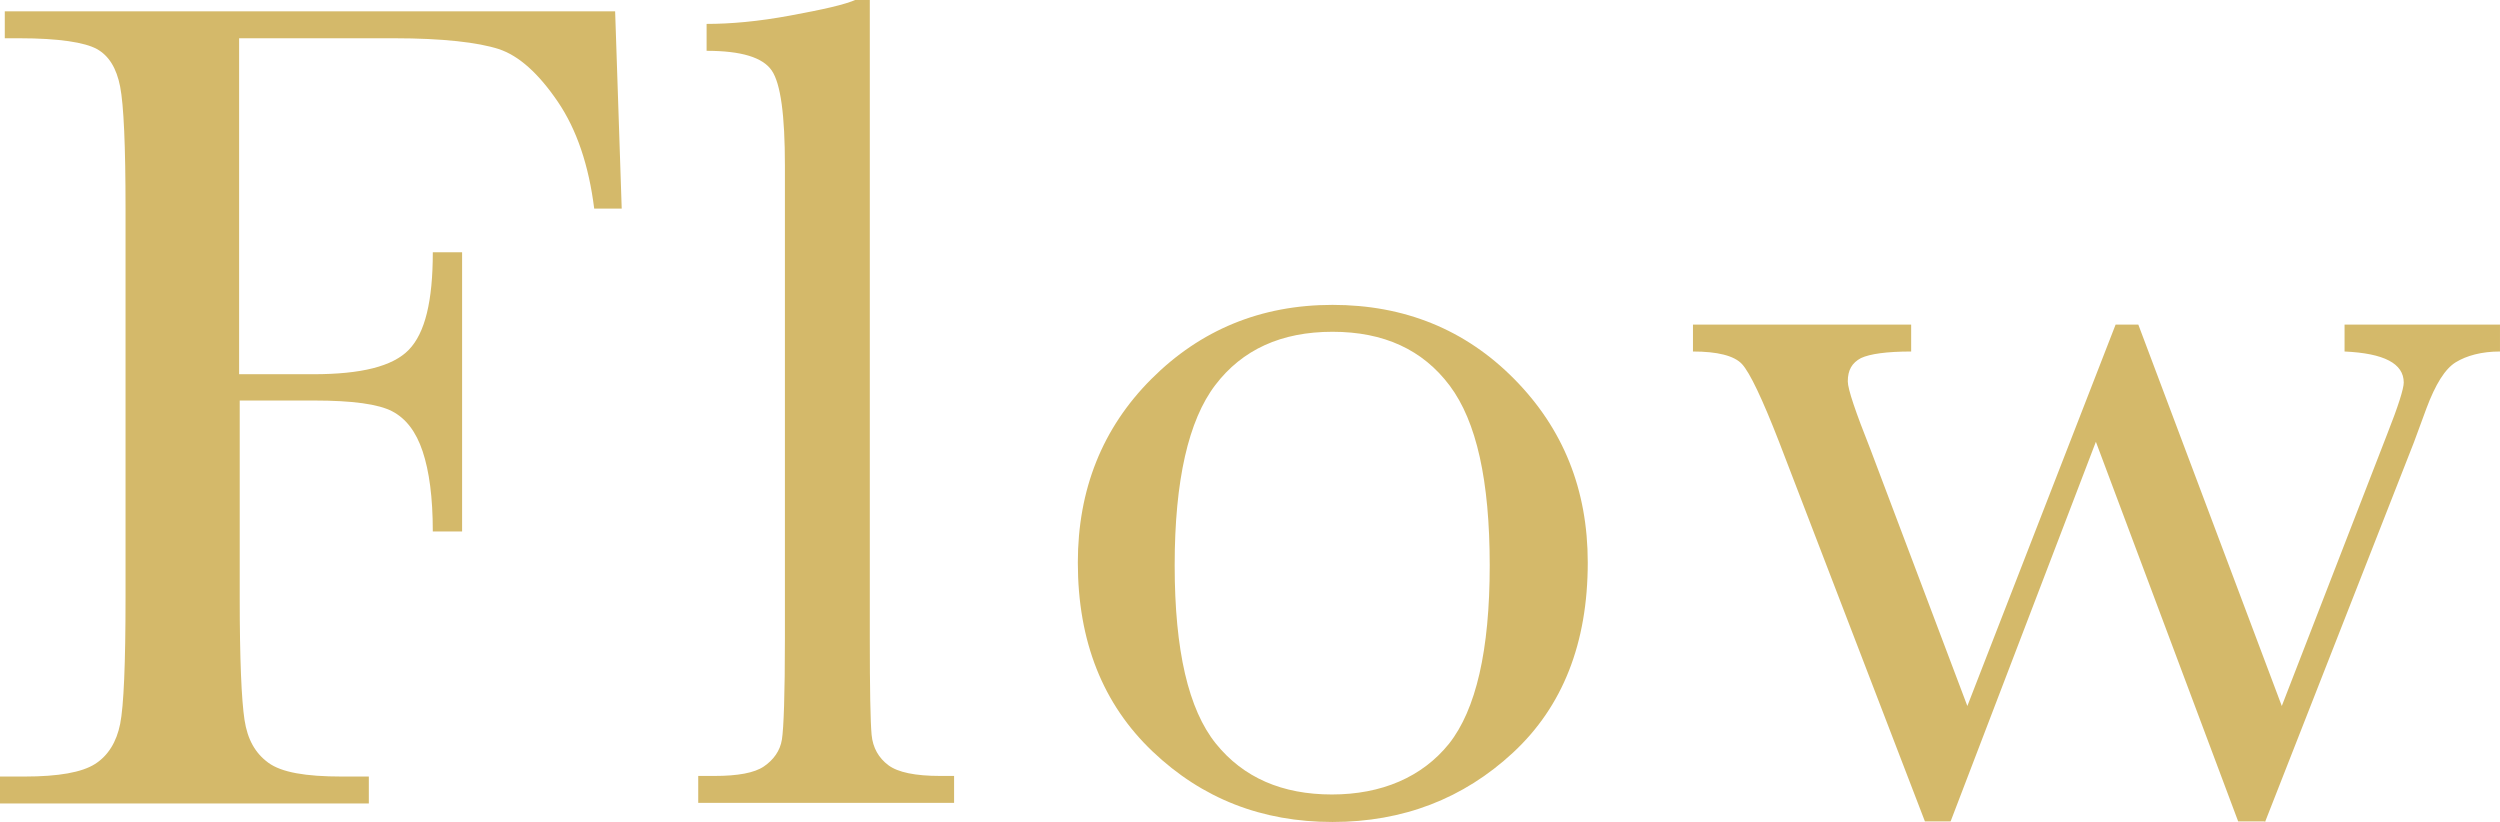
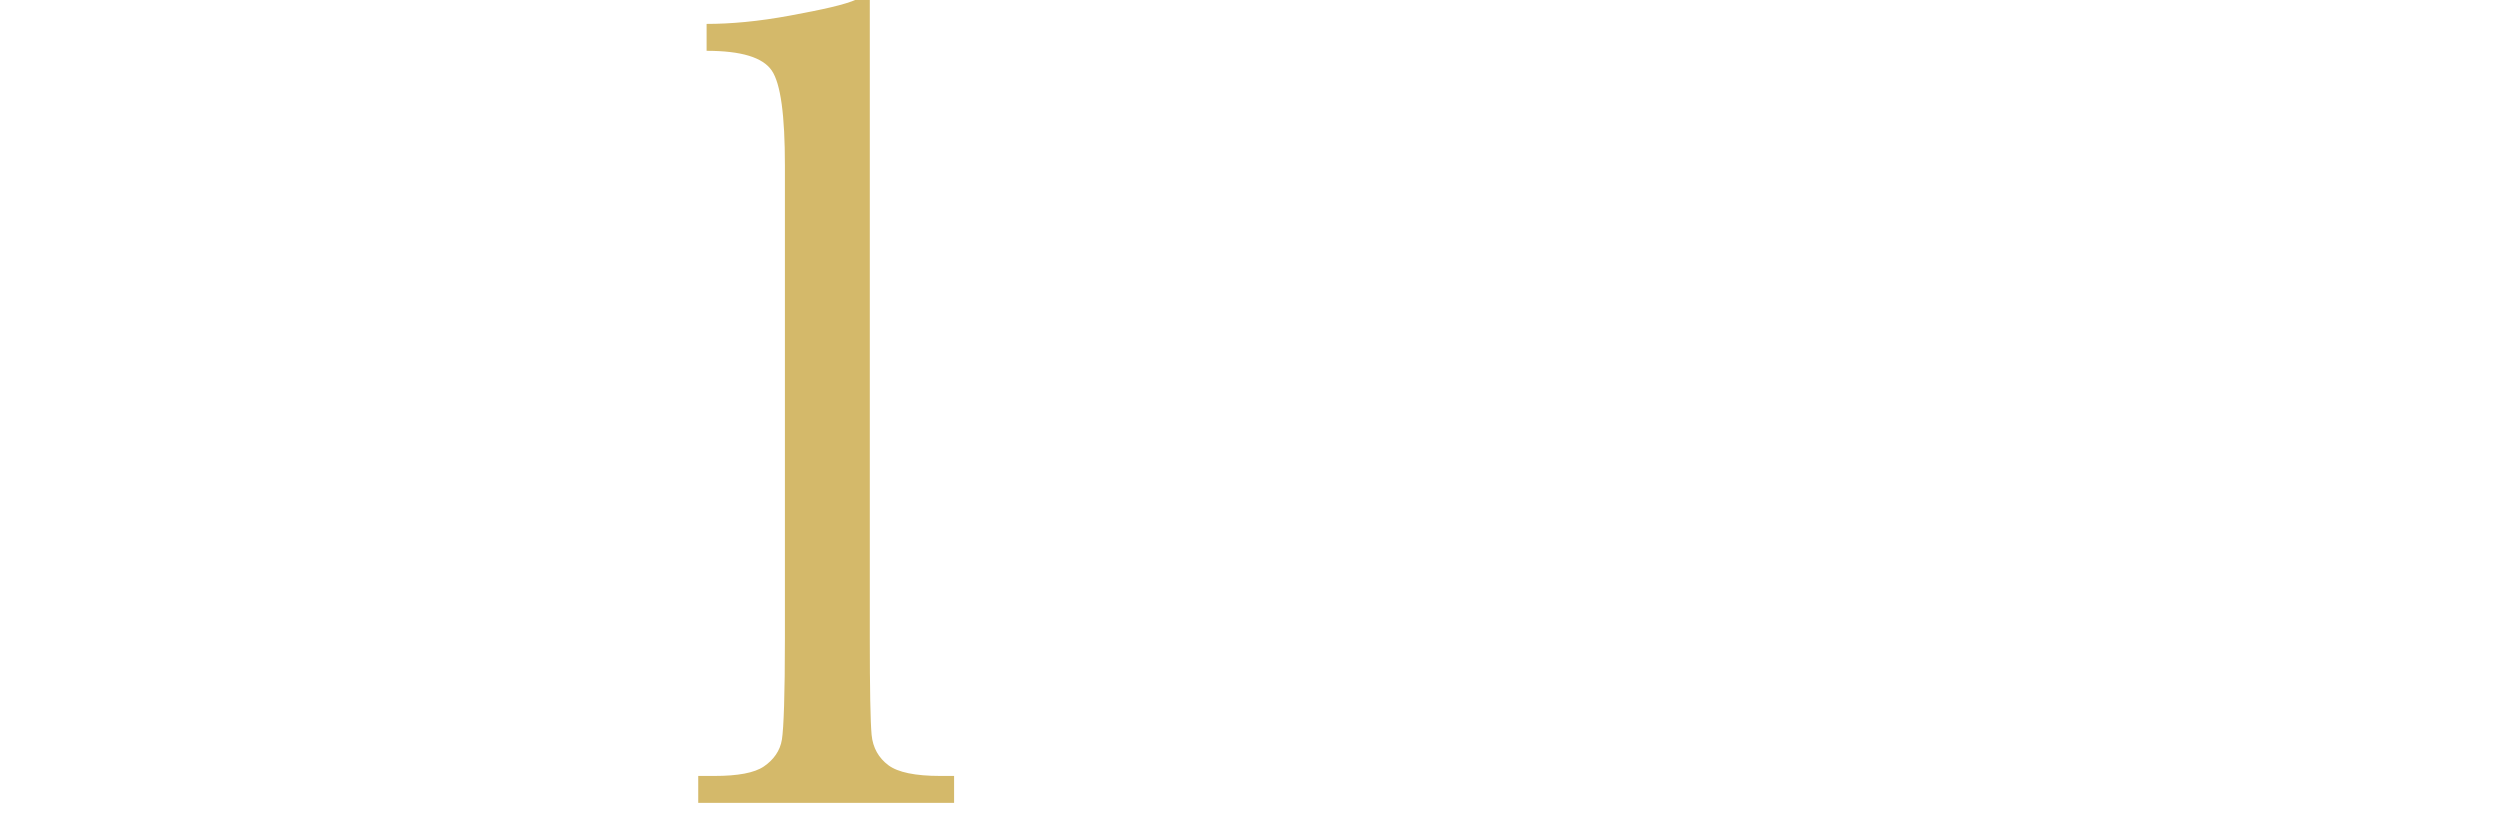
<svg xmlns="http://www.w3.org/2000/svg" id="uuid-531049c9-1145-4910-927d-bfbdac20ab6d" width="41.82" height="13.75" viewBox="0 0 41.82 13.75">
  <defs>
    <style>.uuid-97b38a41-2fab-4a9e-8561-29a938ac185e{fill:#d4b96a;}</style>
  </defs>
  <g id="uuid-97cdecb0-2172-4305-b192-f8a89d838dc2">
-     <path class="uuid-97b38a41-2fab-4a9e-8561-29a938ac185e" d="M10.29.19l.11,3.3h-.46c-.09-.72-.29-1.32-.61-1.79s-.65-.77-.99-.88-.93-.18-1.75-.18h-2.59v5.62h1.24c.8,0,1.33-.13,1.6-.41s.4-.81.4-1.63h.49v4.67h-.49c0-.57-.06-1.01-.17-1.34s-.28-.55-.51-.67-.66-.18-1.31-.18h-1.24v3.29c0,1.04.03,1.72.08,2.05s.18.56.4.72.62.23,1.23.23h.45v.45H0v-.45h.41c.57,0,.96-.07,1.18-.21s.36-.37.42-.67.09-1.01.09-2.11V3.49c0-1.05-.03-1.73-.09-2.04s-.19-.52-.39-.63-.63-.18-1.3-.18H.08V.19h10.21Z" />
    <path class="uuid-97b38a41-2fab-4a9e-8561-29a938ac185e" d="M14.55,0v10.68c0,.85.01,1.39.03,1.61s.12.39.28.51.45.18.87.18h.23v.45h-4.28v-.45h.27c.39,0,.67-.05.83-.16s.27-.26.3-.45.05-.76.05-1.68V2.77c0-.84-.07-1.37-.22-1.59s-.51-.33-1.09-.33v-.45c.4,0,.86-.04,1.4-.14s.91-.18,1.11-.27h.21Z" />
-     <path class="uuid-97b38a41-2fab-4a9e-8561-29a938ac185e" d="M18.03,9.41c0-1.22.41-2.25,1.23-3.07s1.83-1.24,3.03-1.24,2.22.41,3.04,1.24,1.23,1.85,1.23,3.07c0,1.35-.42,2.41-1.25,3.18-.83.77-1.84,1.16-3.02,1.16s-2.18-.39-3.01-1.18-1.25-1.84-1.25-3.16ZM19.65,9.46c0,1.42.23,2.41.69,2.98s1.11.85,1.94.85,1.51-.29,1.96-.85c.45-.57.68-1.56.68-2.98s-.22-2.41-.67-3.01-1.1-.9-1.96-.9-1.51.3-1.96.89-.68,1.6-.68,3.01Z" />
-     <path class="uuid-97b38a41-2fab-4a9e-8561-29a938ac185e" d="M37.88,13.74h-.44l-2.38-6.35-2.43,6.35h-.43l-2.44-6.35c-.28-.72-.49-1.16-.62-1.3s-.41-.21-.82-.21v-.45h3.65v.45c-.41,0-.69.04-.84.11-.15.08-.22.2-.22.39,0,.13.13.51.38,1.14l1.62,4.29,2.48-6.38h.38l2.4,6.38,1.76-4.54c.19-.48.28-.77.28-.87,0-.32-.33-.49-.99-.52v-.45h2.6v.45c-.31,0-.56.07-.74.18-.18.11-.34.37-.49.77l-.21.57-2.49,6.35Z" />
  </g>
</svg>